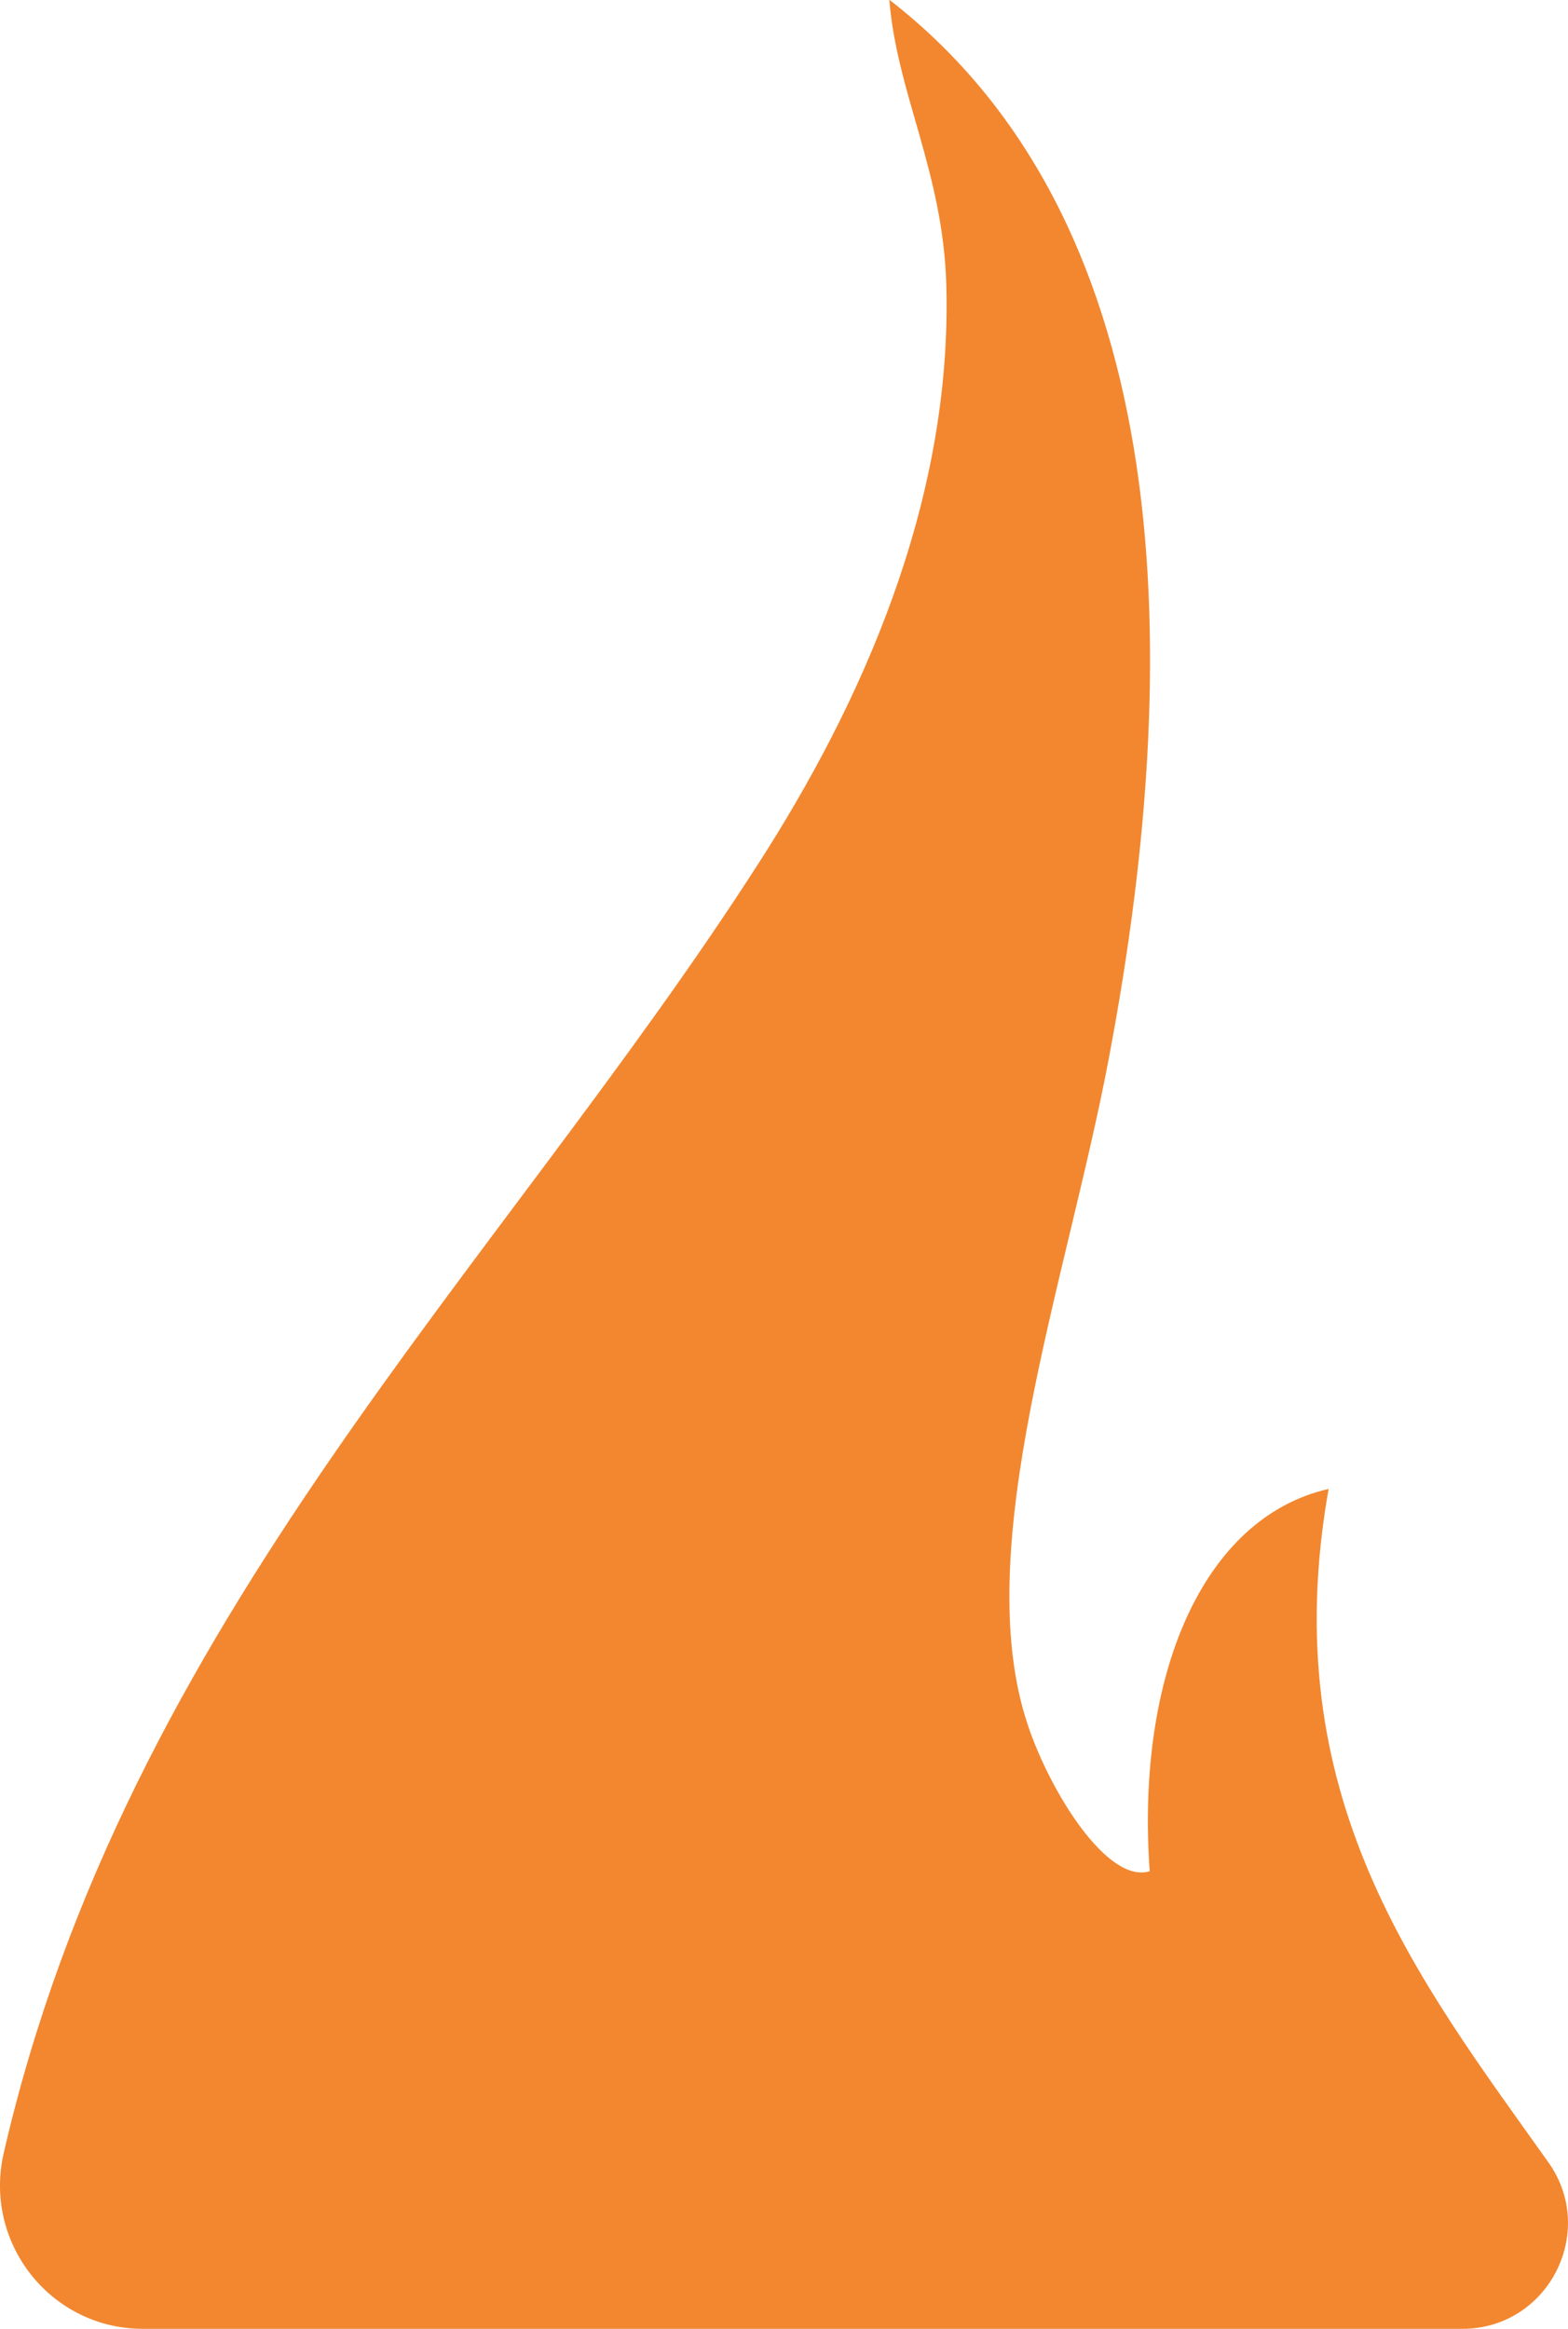
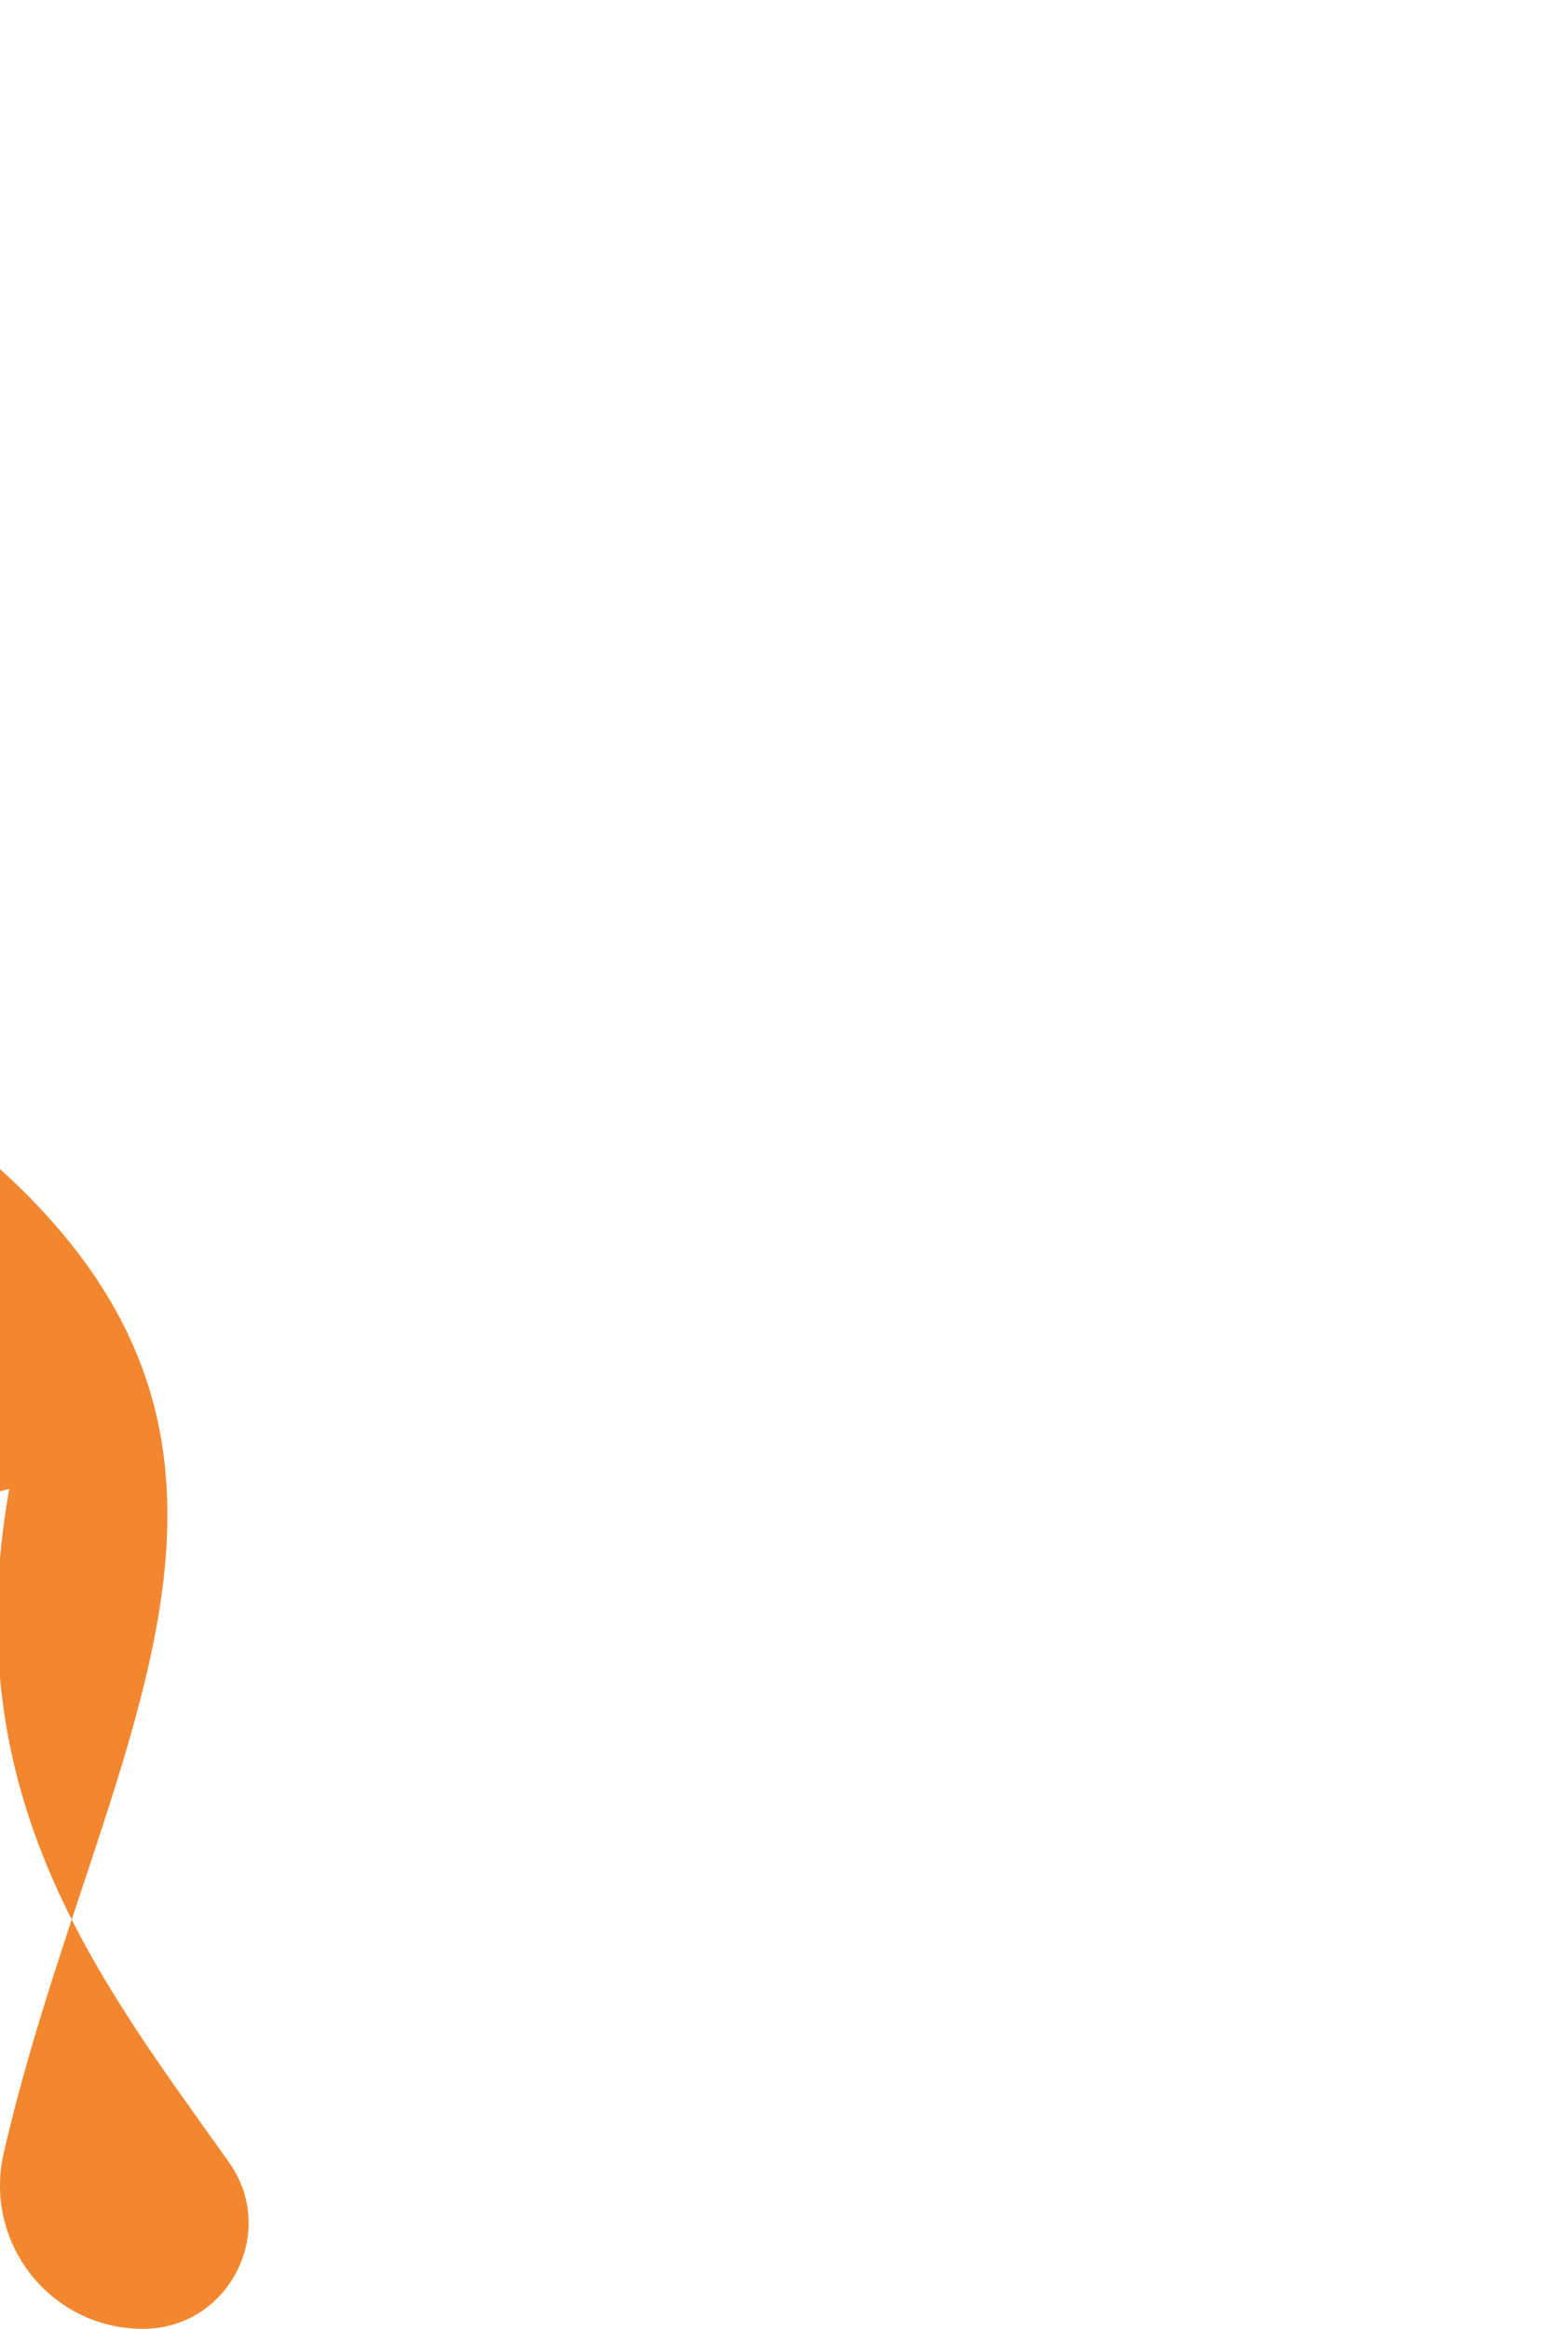
<svg xmlns="http://www.w3.org/2000/svg" id="uuid-2c5bf81f-5696-4189-baa8-70aa8ebb04c3" viewBox="0 0 62.75 93.19">
-   <path d="M5.72,93.19h52.8c3.43,0,5.43-3.88,3.44-6.67-5.2-7.32-10.98-14.6-8.79-26.94-5.04,1.15-7.72,7.47-7.16,15.3-1.7.52-4-3.21-4.88-5.86-2.36-7.04,1.57-17.77,3.25-26.7,3.27-17.26,2.3-33.74-8.79-42.33.3,3.75,2.15,6.88,2.28,11.4.25,8.81-3.5,16.91-7.49,23.12C19.9,50.84,5.06,64.82.15,86.15c-.83,3.6,1.88,7.04,5.57,7.04Z" style="fill:#f2872f; fill-rule:evenodd;" />
+   <path d="M5.72,93.19c3.43,0,5.43-3.88,3.44-6.67-5.2-7.32-10.98-14.6-8.79-26.94-5.04,1.15-7.72,7.47-7.16,15.3-1.7.52-4-3.21-4.88-5.86-2.36-7.04,1.57-17.77,3.25-26.7,3.27-17.26,2.3-33.74-8.79-42.33.3,3.75,2.15,6.88,2.28,11.4.25,8.81-3.5,16.91-7.49,23.12C19.9,50.84,5.06,64.82.15,86.15c-.83,3.6,1.88,7.04,5.57,7.04Z" style="fill:#f2872f; fill-rule:evenodd;" />
</svg>